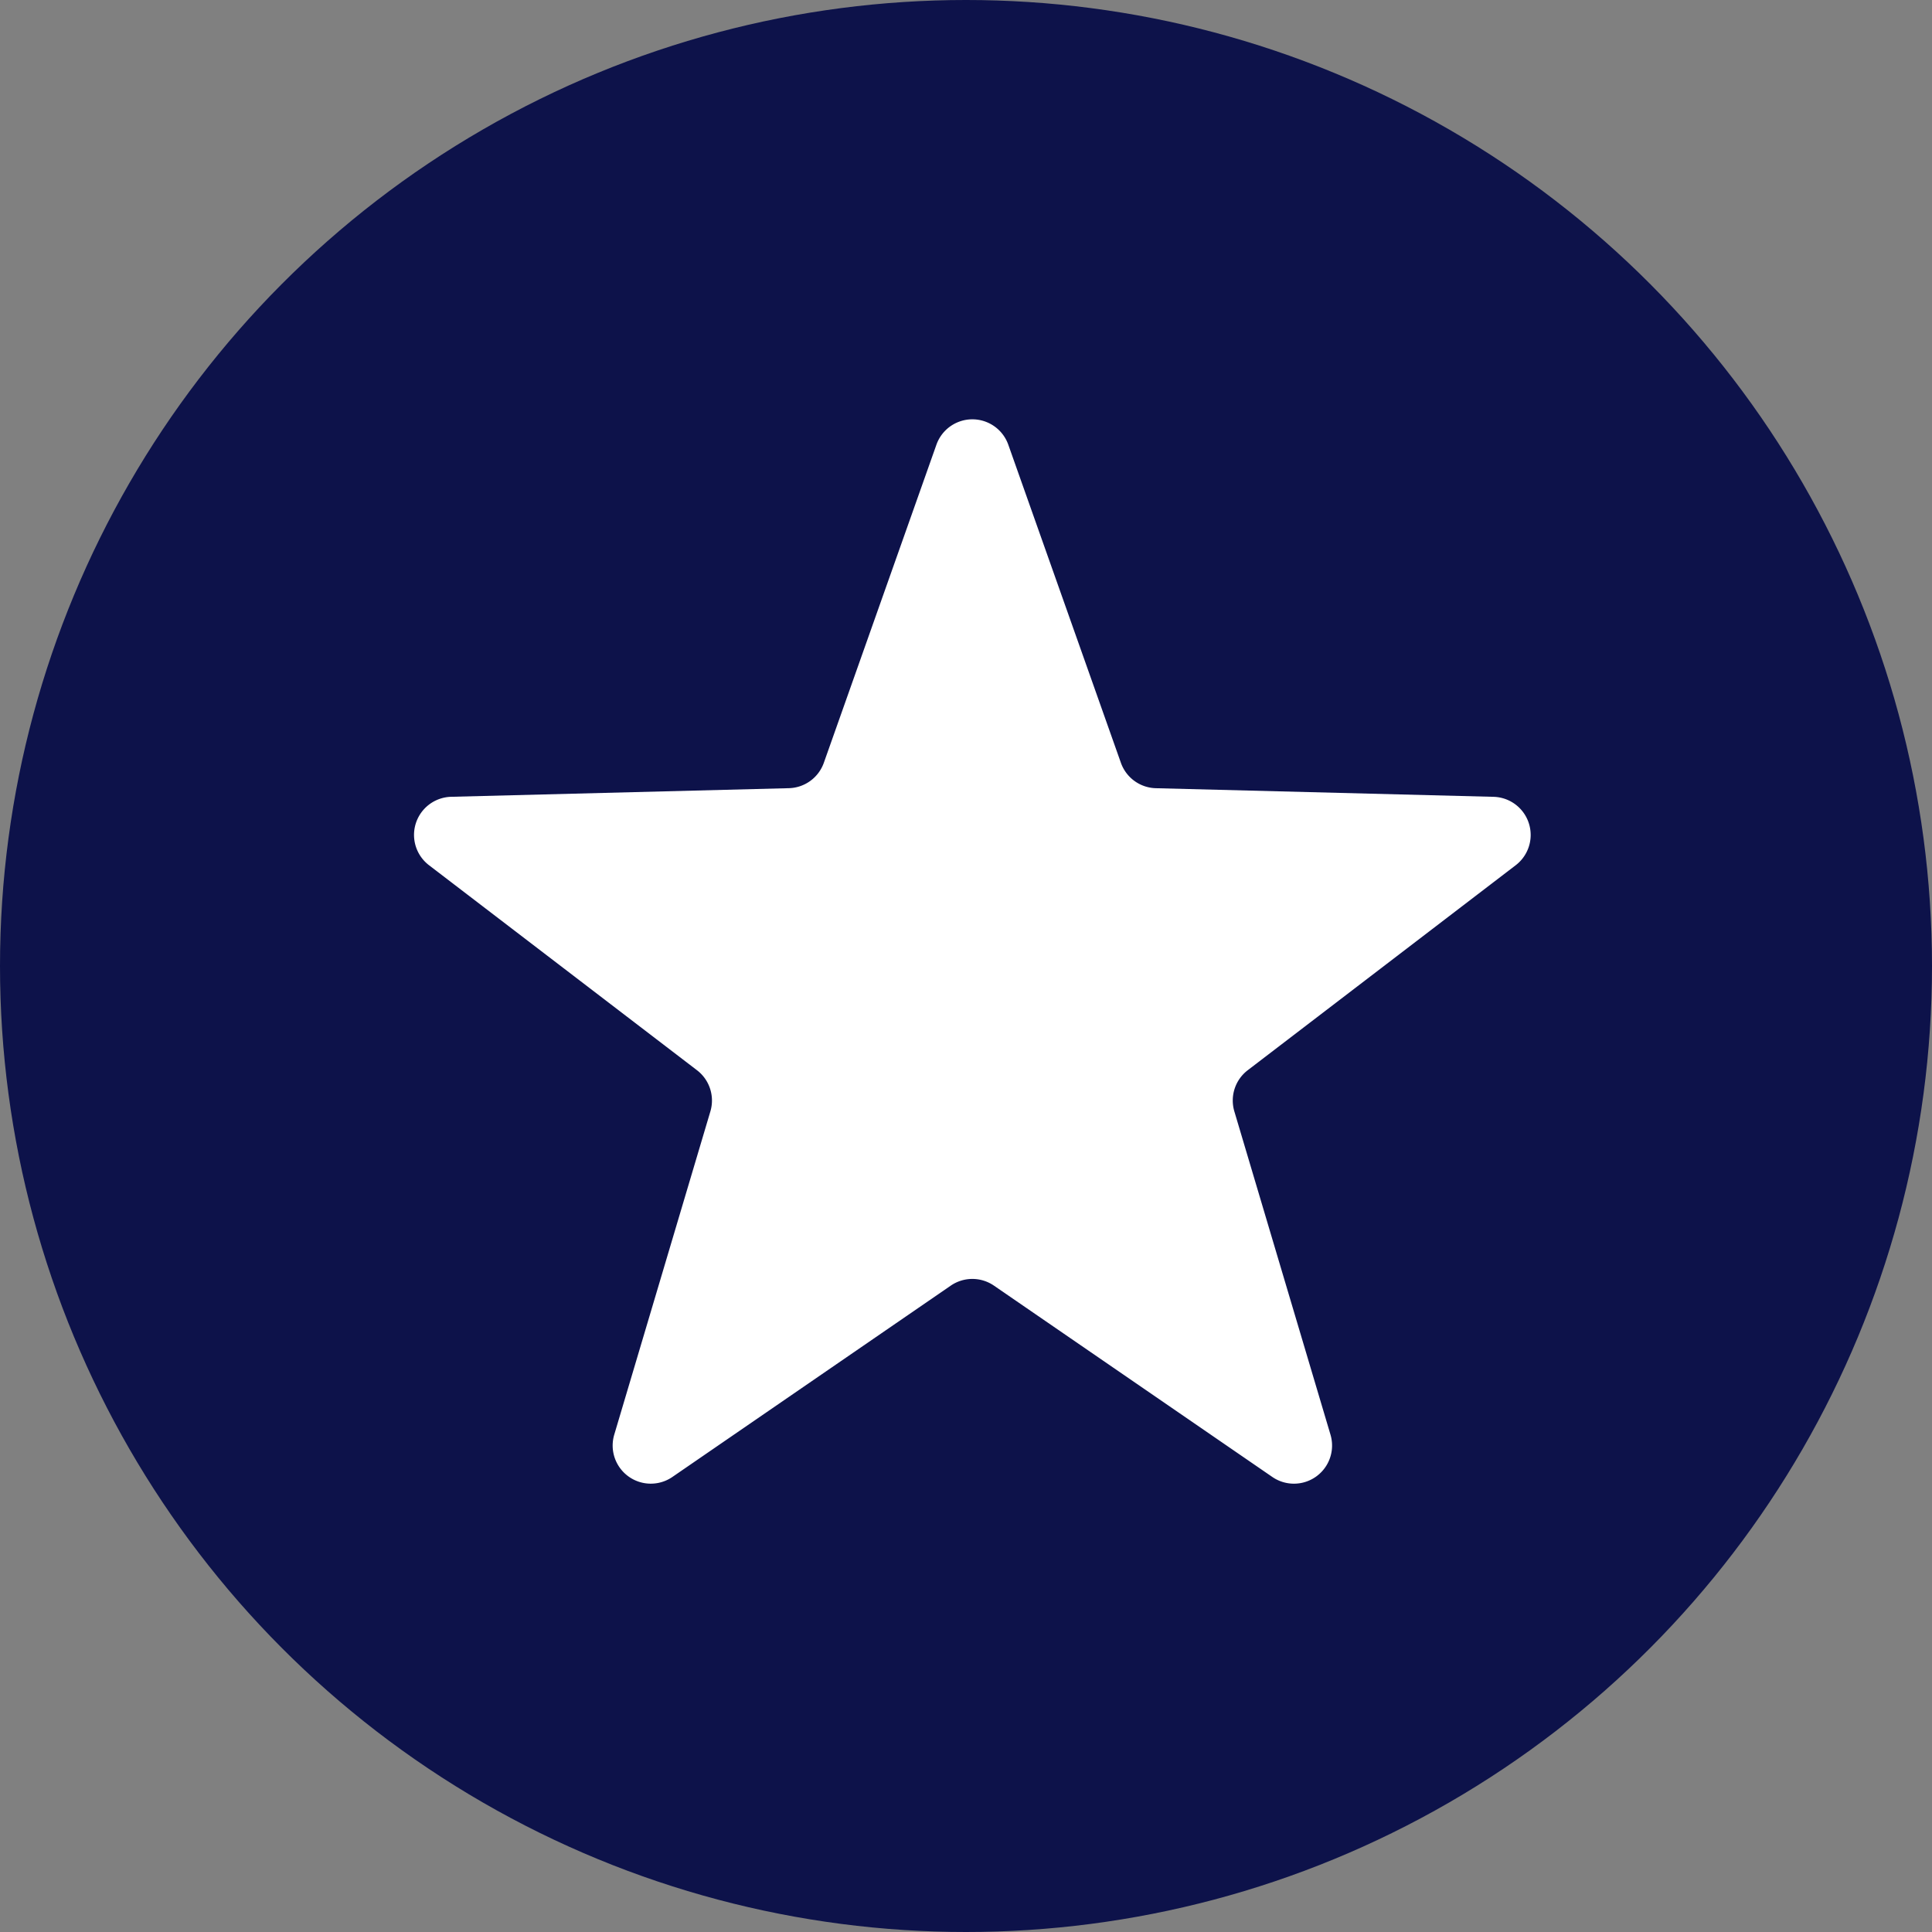
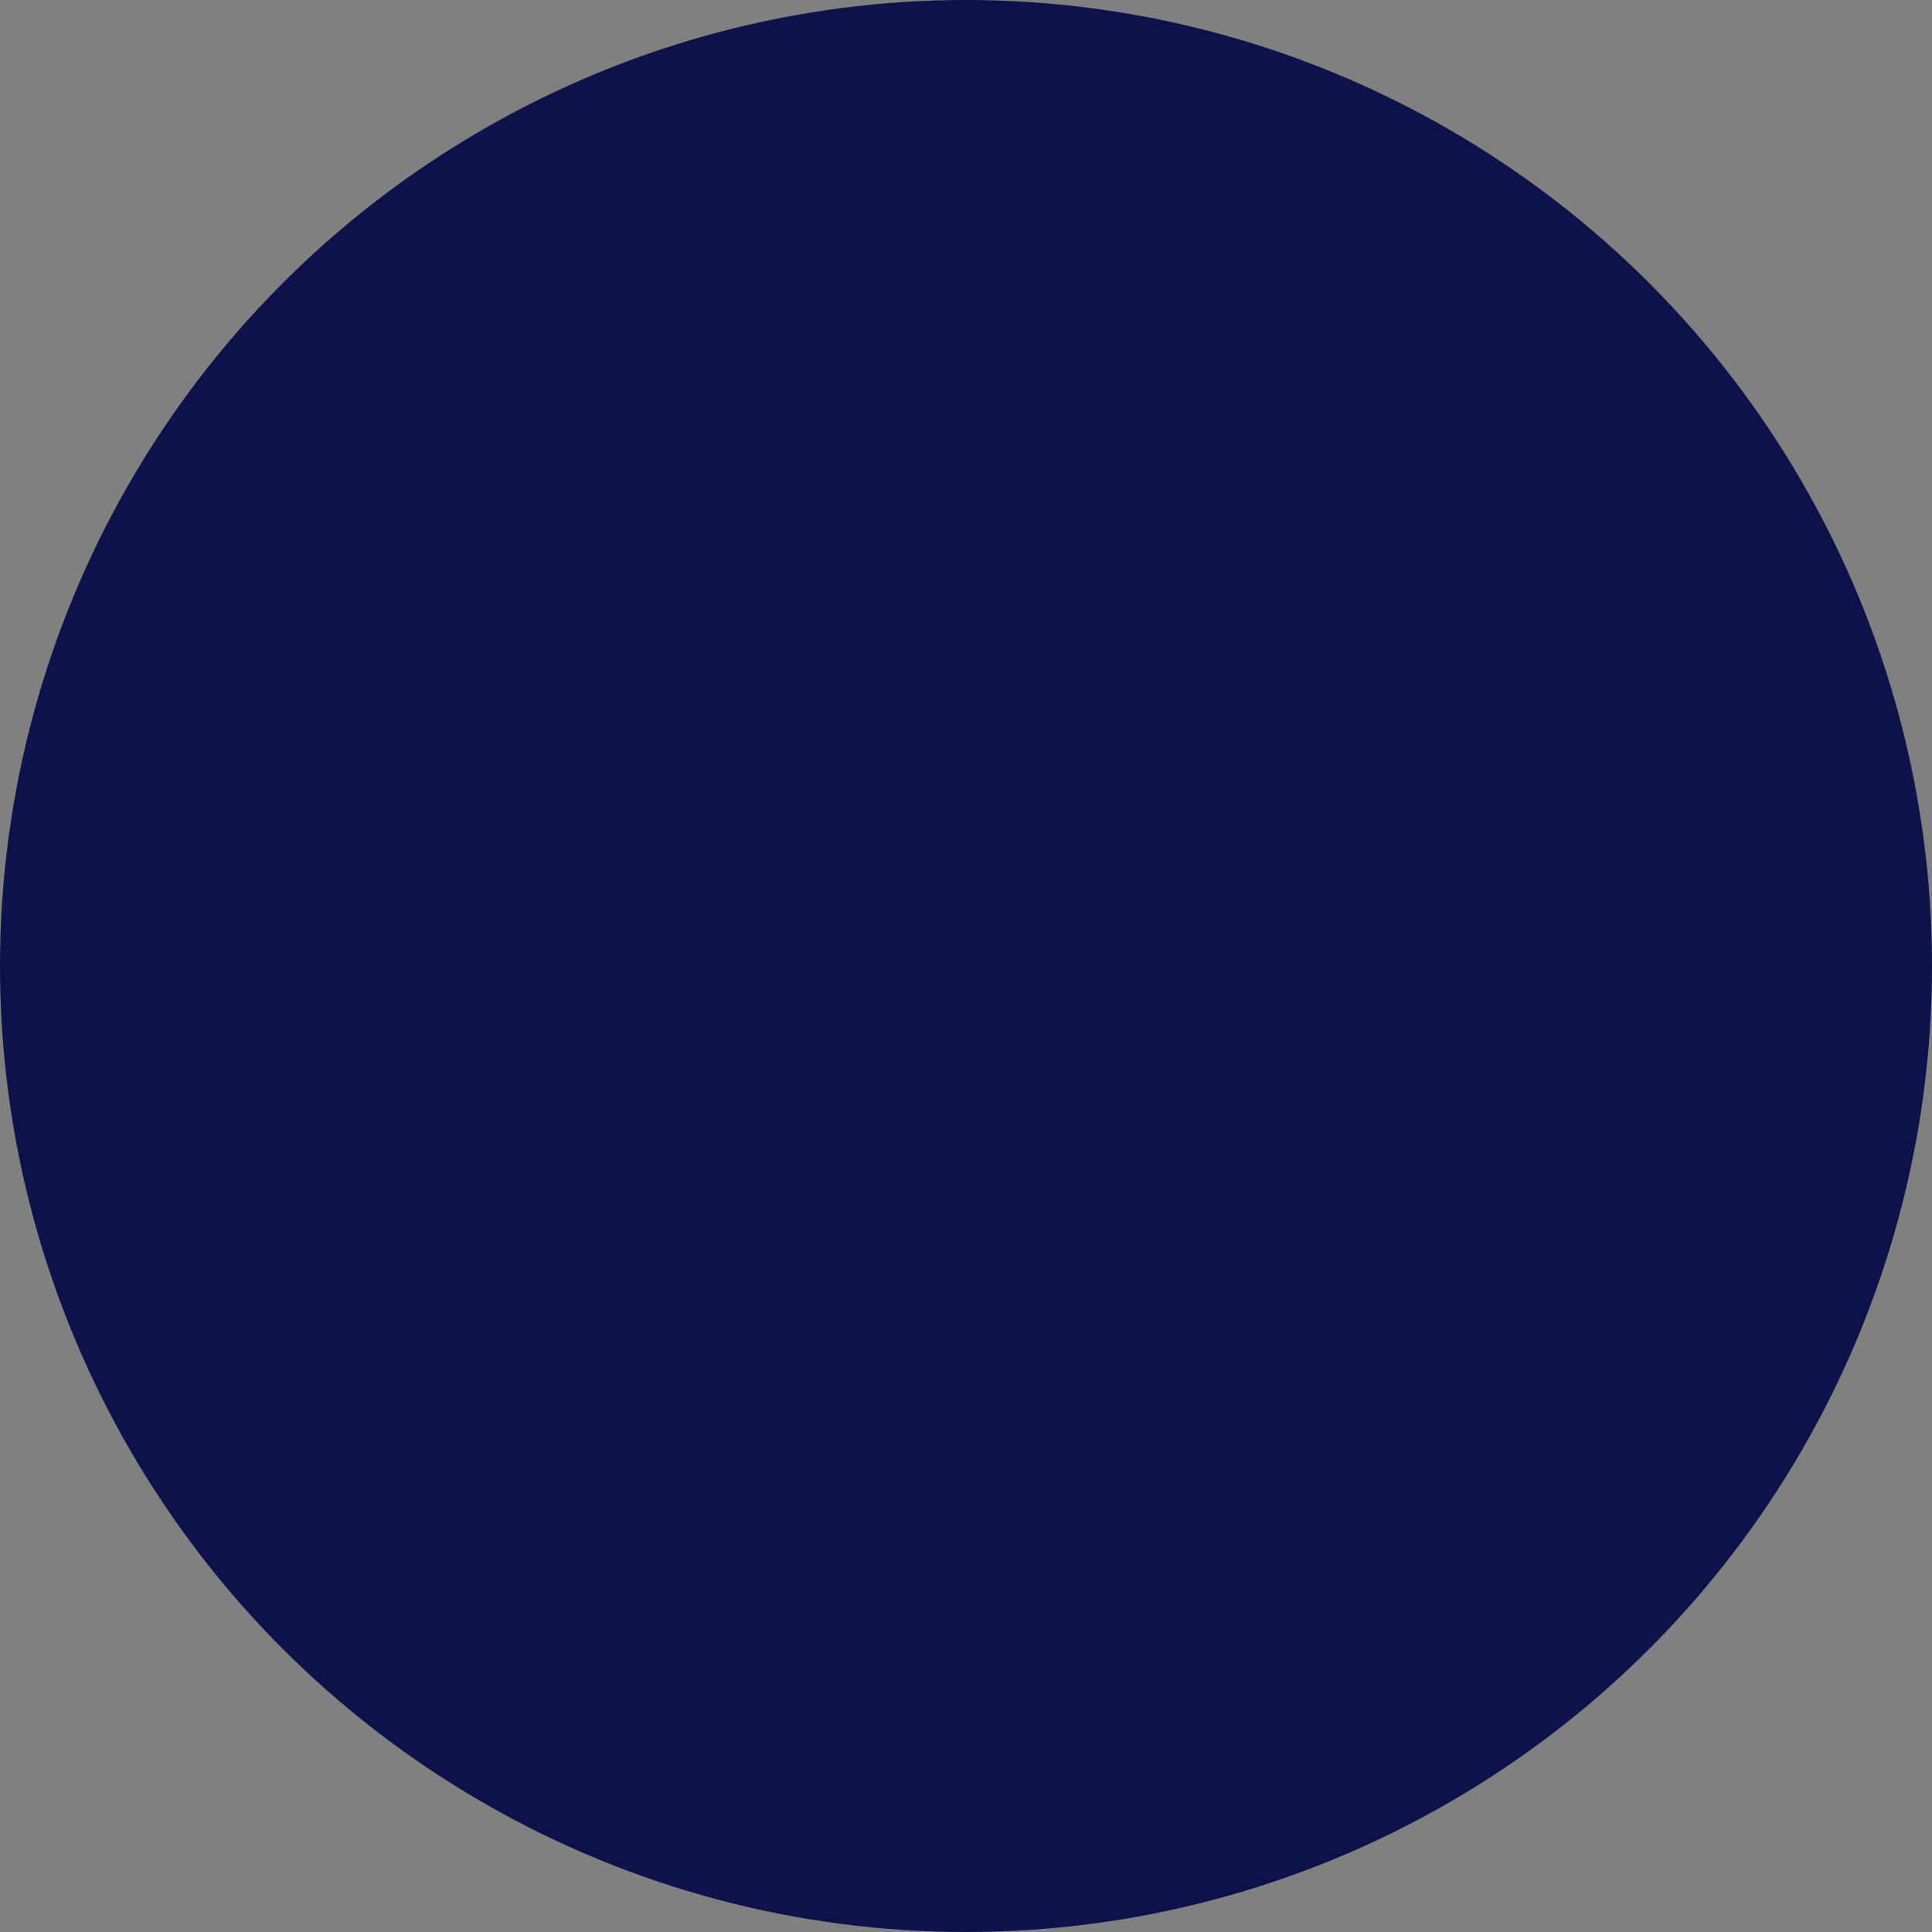
<svg xmlns="http://www.w3.org/2000/svg" width="152" height="152" viewBox="0 0 152 152">
  <rect x="0" y="0" width="152" height="152" fill="#808080" stroke="none" />
  <g id="Group_485" data-name="Group 485" transform="translate(-1171 -572)">
    <g id="Group_10" data-name="Group 10" transform="translate(684 -324.297)">
      <circle id="Ellipse_1" data-name="Ellipse 1" cx="76" cy="76" r="76" transform="translate(487 896.297)" fill="#0d124a" />
    </g>
-     <path id="Polygon_2" data-name="Polygon 2" d="M46.672,7.989a3,3,0,0,1,5.656,0l8.858,25.023a3,3,0,0,0,2.751,2l26.565.678a3,3,0,0,1,1.746,5.382L71.165,57.2a3,3,0,0,0-1.053,3.238l7.562,25.429A3,3,0,0,1,73.1,89.2L51.2,74.148a3,3,0,0,0-3.4,0L25.9,89.2a3,3,0,0,1-4.574-3.328l7.562-25.429A3,3,0,0,0,27.835,57.2L6.751,41.07A3,3,0,0,1,8.5,35.688l26.565-.678a3,3,0,0,0,2.751-2Z" transform="translate(1198 599)" fill="#fff" />
  </g>
</svg>